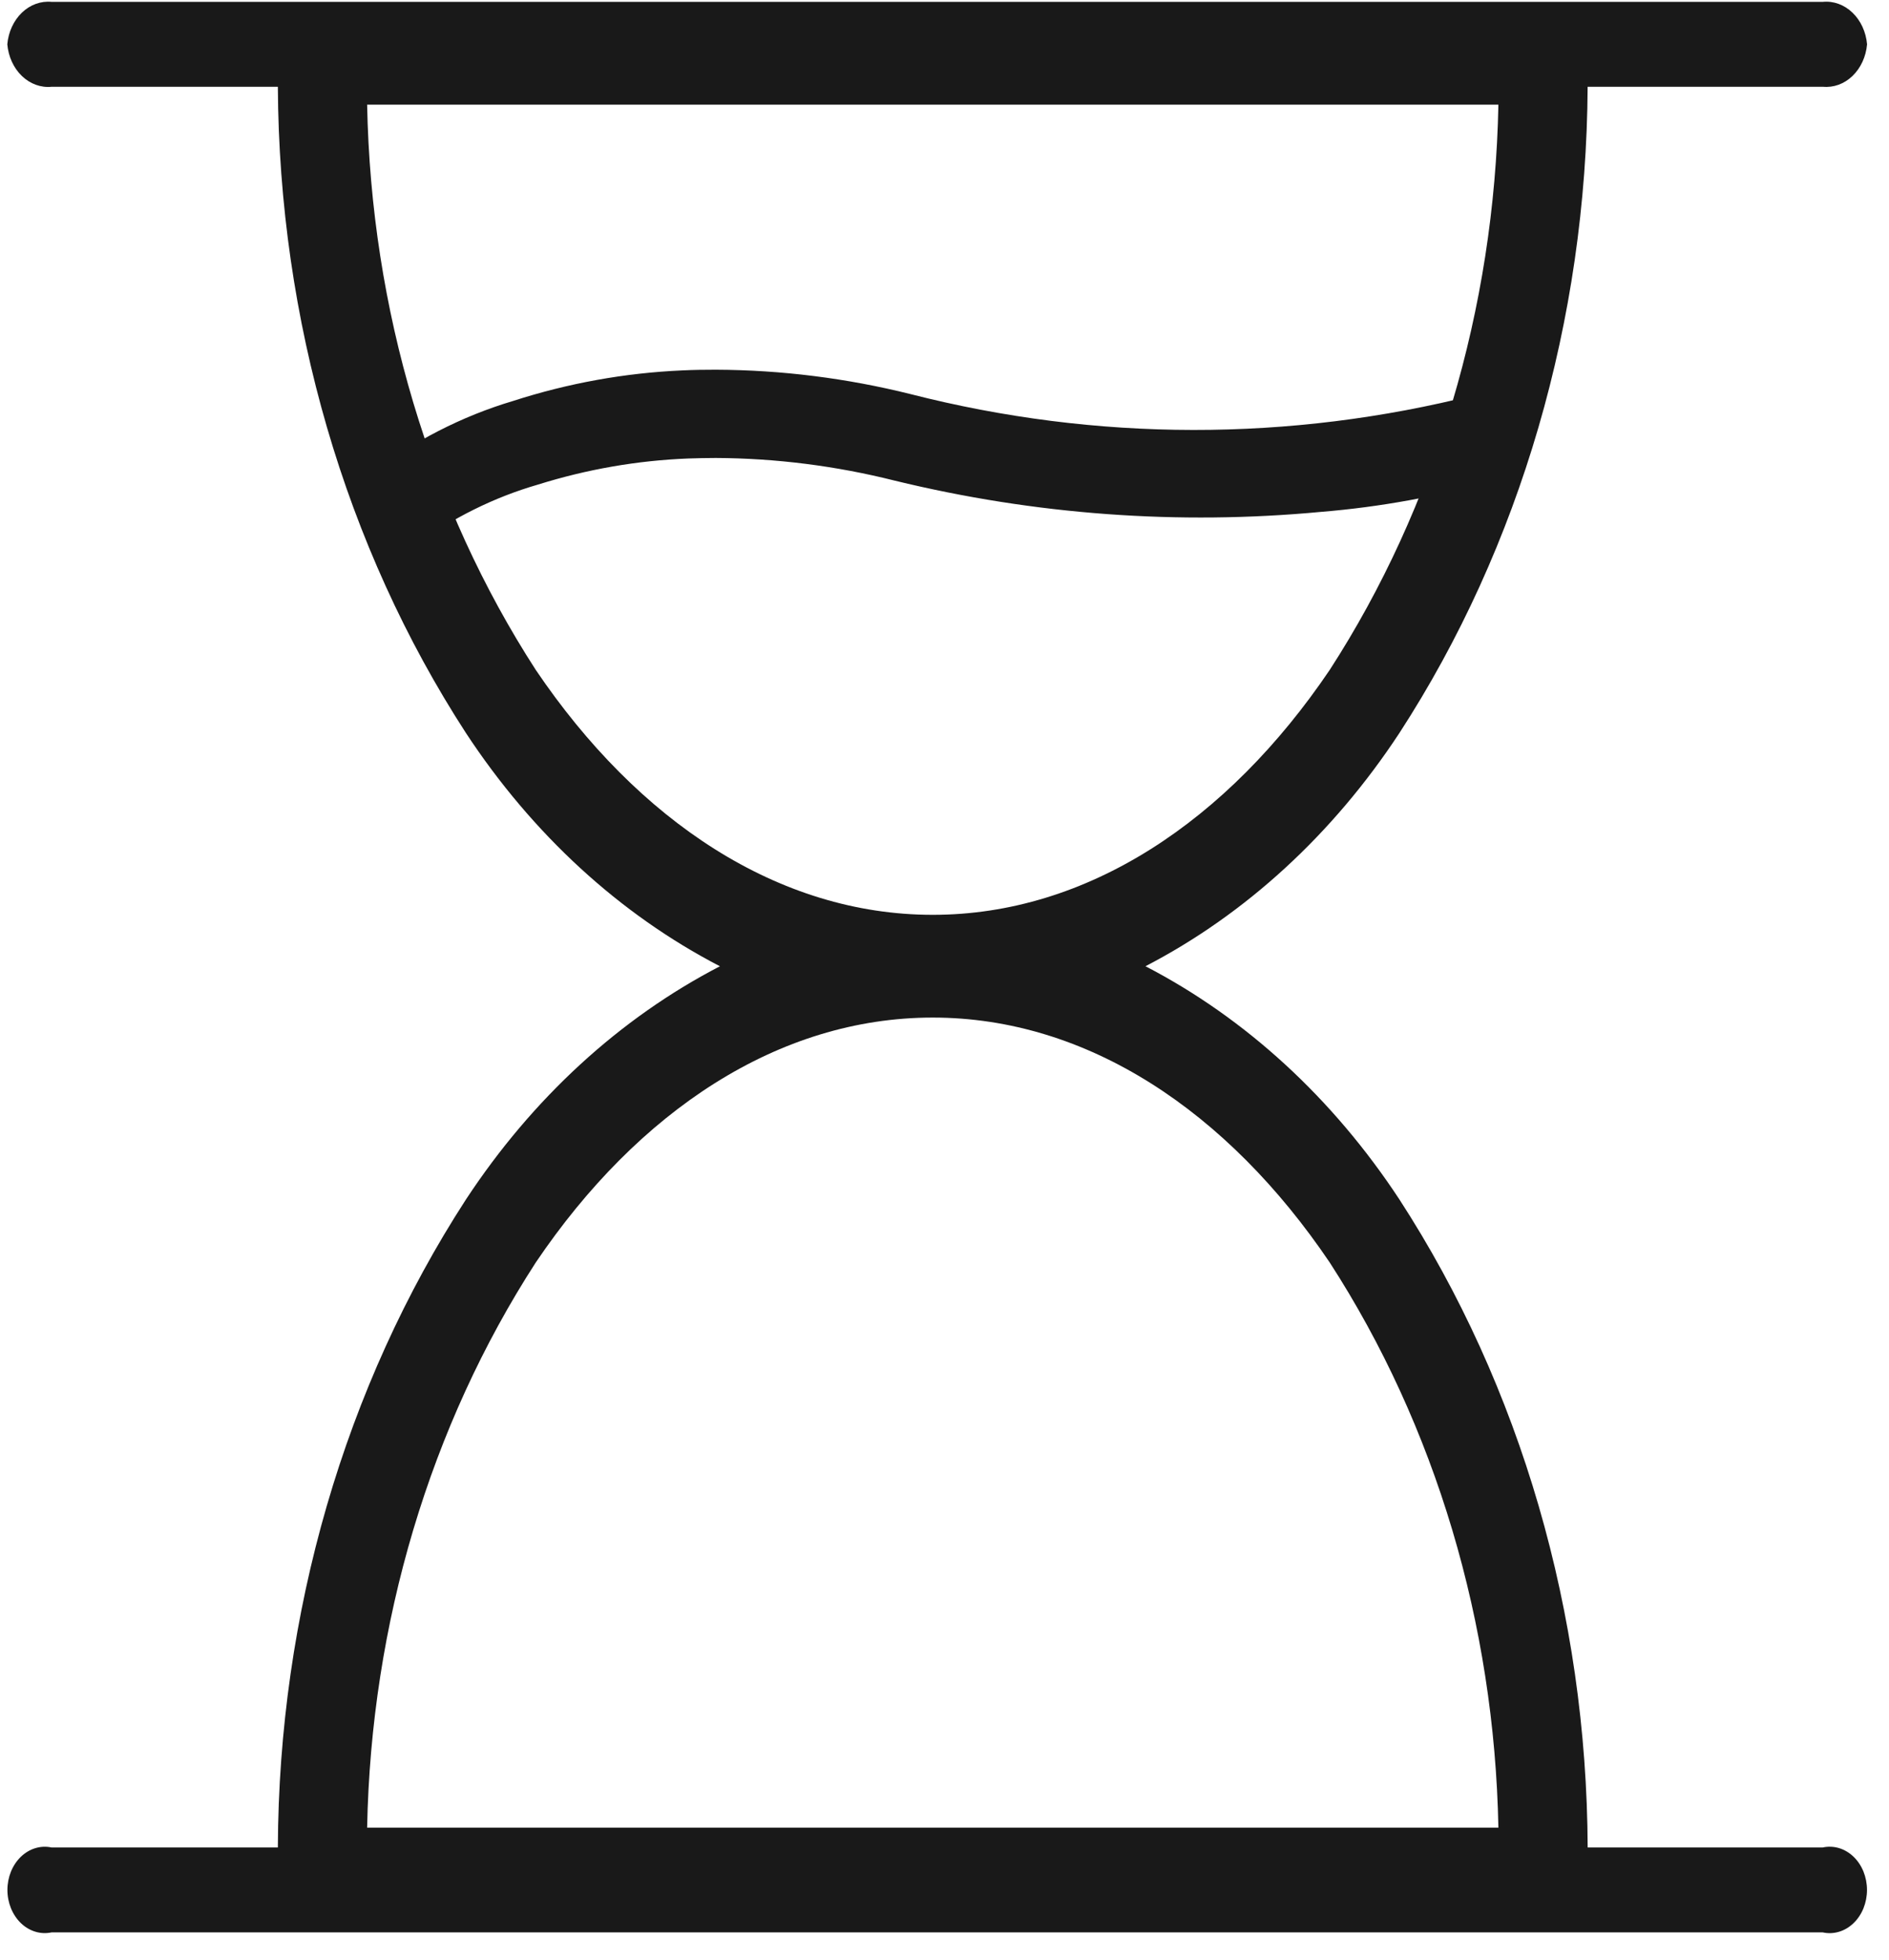
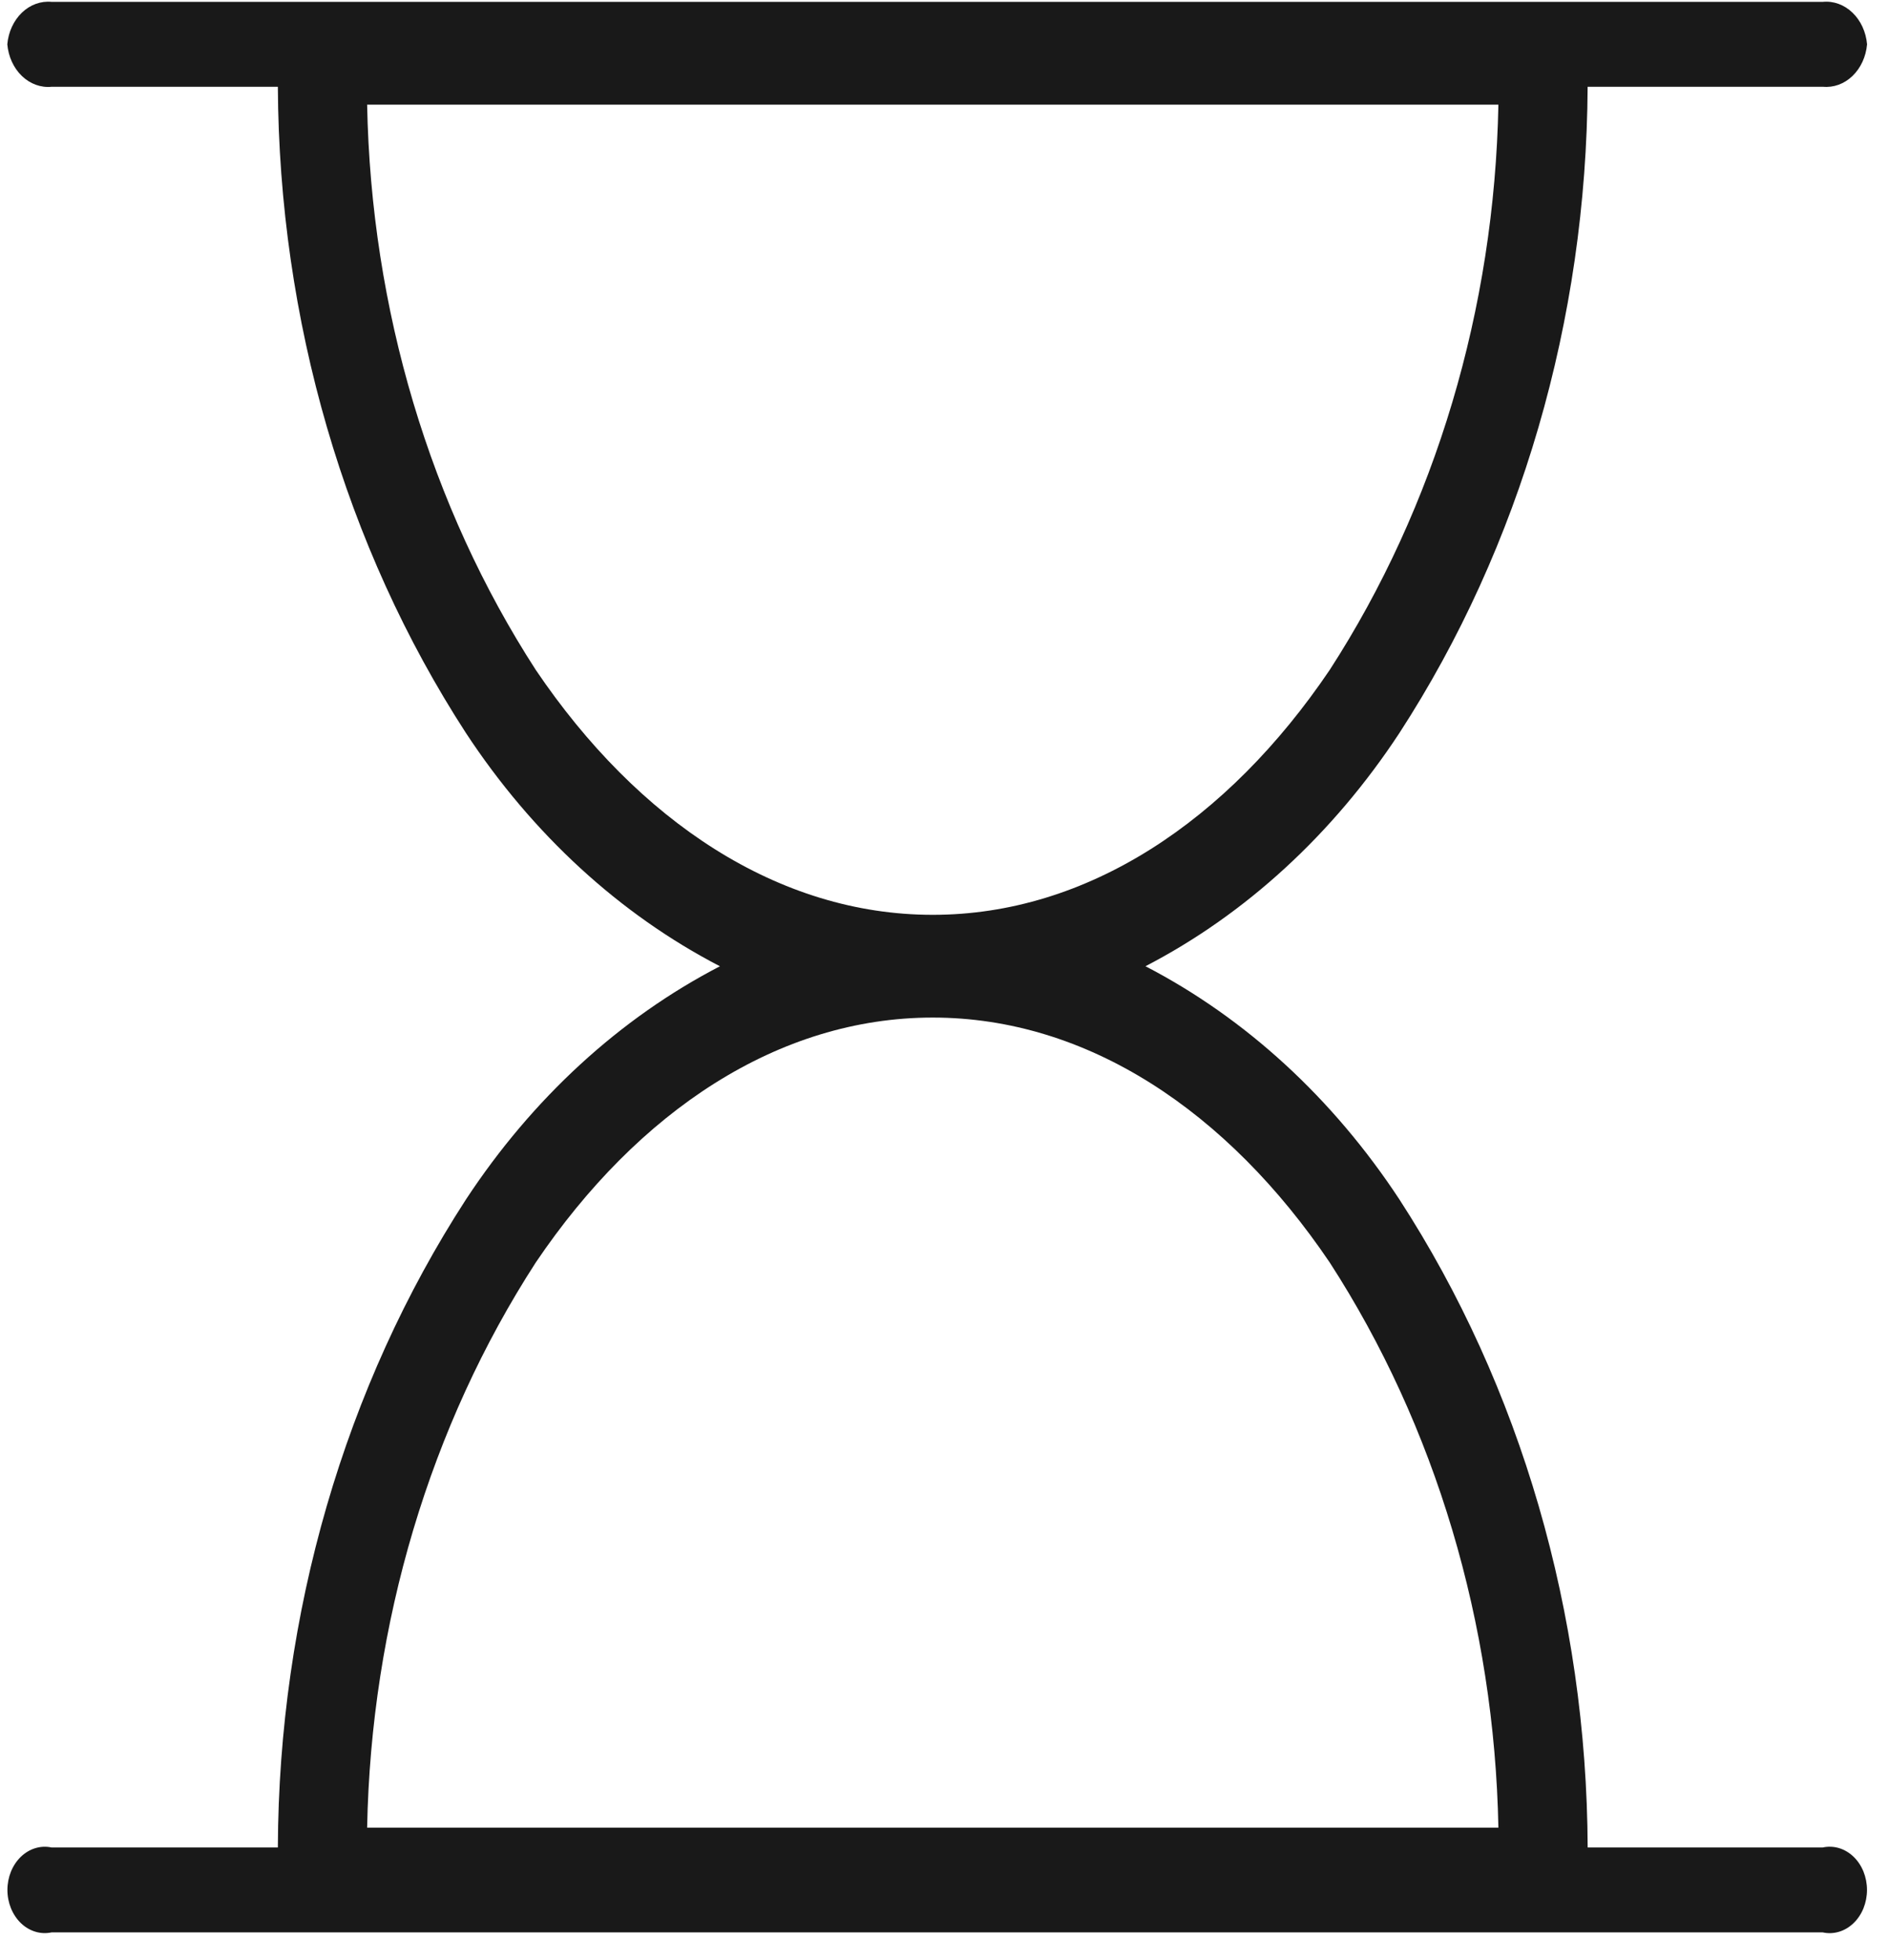
<svg xmlns="http://www.w3.org/2000/svg" width="54" height="56" viewBox="0 0 54 56" fill="none">
  <path d="M1.473 55.22C1.319 55.253 1.161 55.246 1.009 55.2C0.858 55.154 0.717 55.071 0.597 54.955C0.477 54.839 0.38 54.694 0.313 54.53C0.247 54.366 0.212 54.188 0.212 54.007C0.212 53.826 0.247 53.647 0.313 53.483C0.38 53.319 0.477 53.174 0.597 53.058C0.717 52.943 0.858 52.859 1.009 52.813C1.161 52.767 1.319 52.76 1.473 52.793H7.943C7.968 46.113 9.854 39.62 13.32 34.276C15.22 31.387 17.716 29.096 20.58 27.612C17.716 26.128 15.22 23.837 13.32 20.947C9.862 15.617 7.977 9.143 7.943 2.48H1.473C1.167 2.51 0.863 2.399 0.626 2.172C0.39 1.945 0.24 1.62 0.209 1.266C0.24 0.913 0.39 0.588 0.627 0.361C0.863 0.134 1.167 0.024 1.473 0.053H52.109C52.415 0.023 52.719 0.134 52.955 0.361C53.192 0.587 53.342 0.913 53.373 1.266C53.342 1.62 53.192 1.945 52.955 2.172C52.719 2.399 52.415 2.509 52.109 2.479H45.385C45.35 9.143 43.464 15.617 40.004 20.947C38.105 23.835 35.609 26.127 32.745 27.611C35.609 29.095 38.105 31.387 40.004 34.275C43.472 39.619 45.359 46.112 45.386 52.793H52.106C52.26 52.76 52.419 52.766 52.571 52.811C52.723 52.857 52.864 52.94 52.985 53.056C53.106 53.172 53.203 53.317 53.27 53.481C53.336 53.646 53.371 53.825 53.371 54.007C53.371 54.188 53.336 54.367 53.27 54.532C53.203 54.696 53.106 54.841 52.985 54.957C52.864 55.073 52.723 55.157 52.571 55.202C52.419 55.248 52.26 55.254 52.106 55.22H1.473ZM38.011 19.145C41.035 14.473 42.721 8.825 42.834 2.991H10.495C10.607 8.825 12.293 14.473 15.317 19.145C18.24 23.468 22.253 26.142 26.664 26.142C31.075 26.142 35.089 23.468 38.011 19.145ZM42.834 52.228C42.721 46.394 41.035 40.747 38.011 36.075C35.089 31.752 31.079 29.078 26.664 29.078C22.249 29.078 18.239 31.752 15.317 36.075C12.293 40.747 10.607 46.394 10.495 52.228H42.834Z" fill="#191919" />
-   <path d="M11.849 15.597H11.853L10.557 13.565C11.818 12.604 13.207 11.892 14.67 11.457C16.244 10.949 17.865 10.657 19.498 10.585C19.817 10.569 20.138 10.565 20.461 10.565C22.333 10.572 24.2 10.806 26.03 11.262C31.351 12.621 36.864 12.628 42.188 11.281L42.77 13.715C41.129 14.184 39.455 14.489 37.768 14.627C33.688 15.011 29.581 14.71 25.575 13.734C23.895 13.312 22.181 13.095 20.461 13.087C20.197 13.087 19.934 13.094 19.673 13.102C18.221 13.159 16.78 13.409 15.378 13.848C14.128 14.209 12.937 14.799 11.849 15.597Z" fill="#191919" />
</svg>